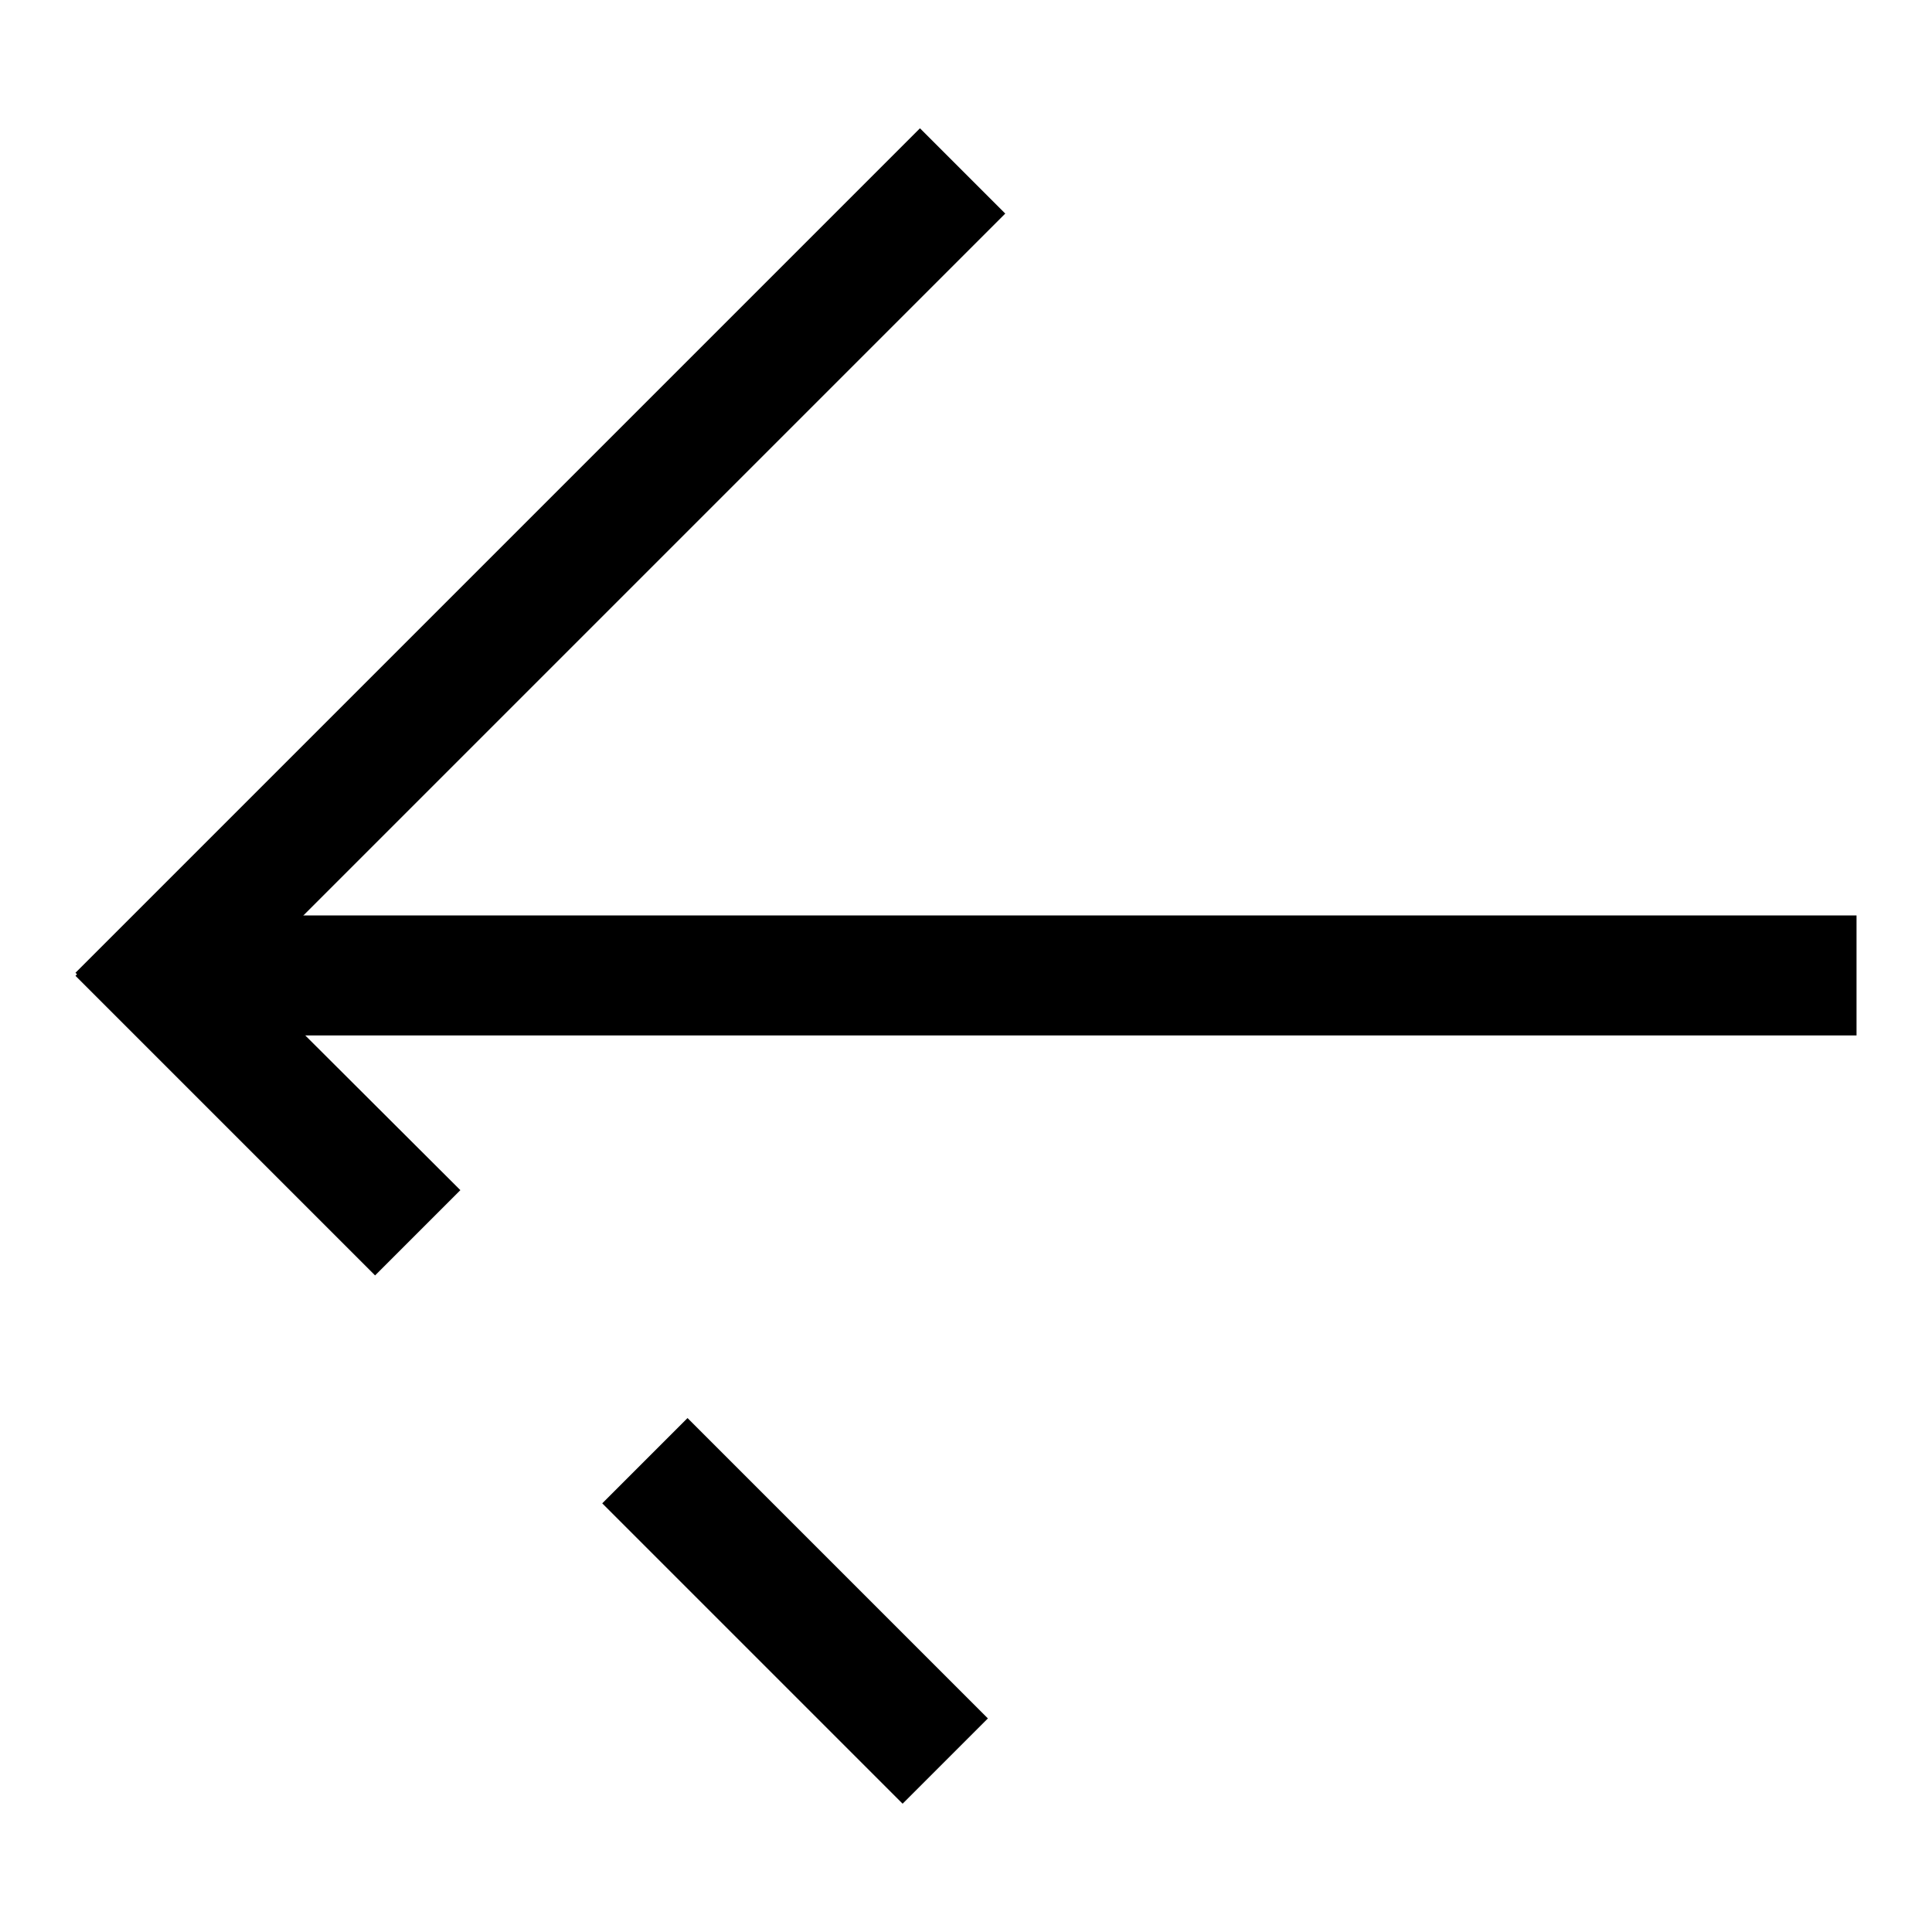
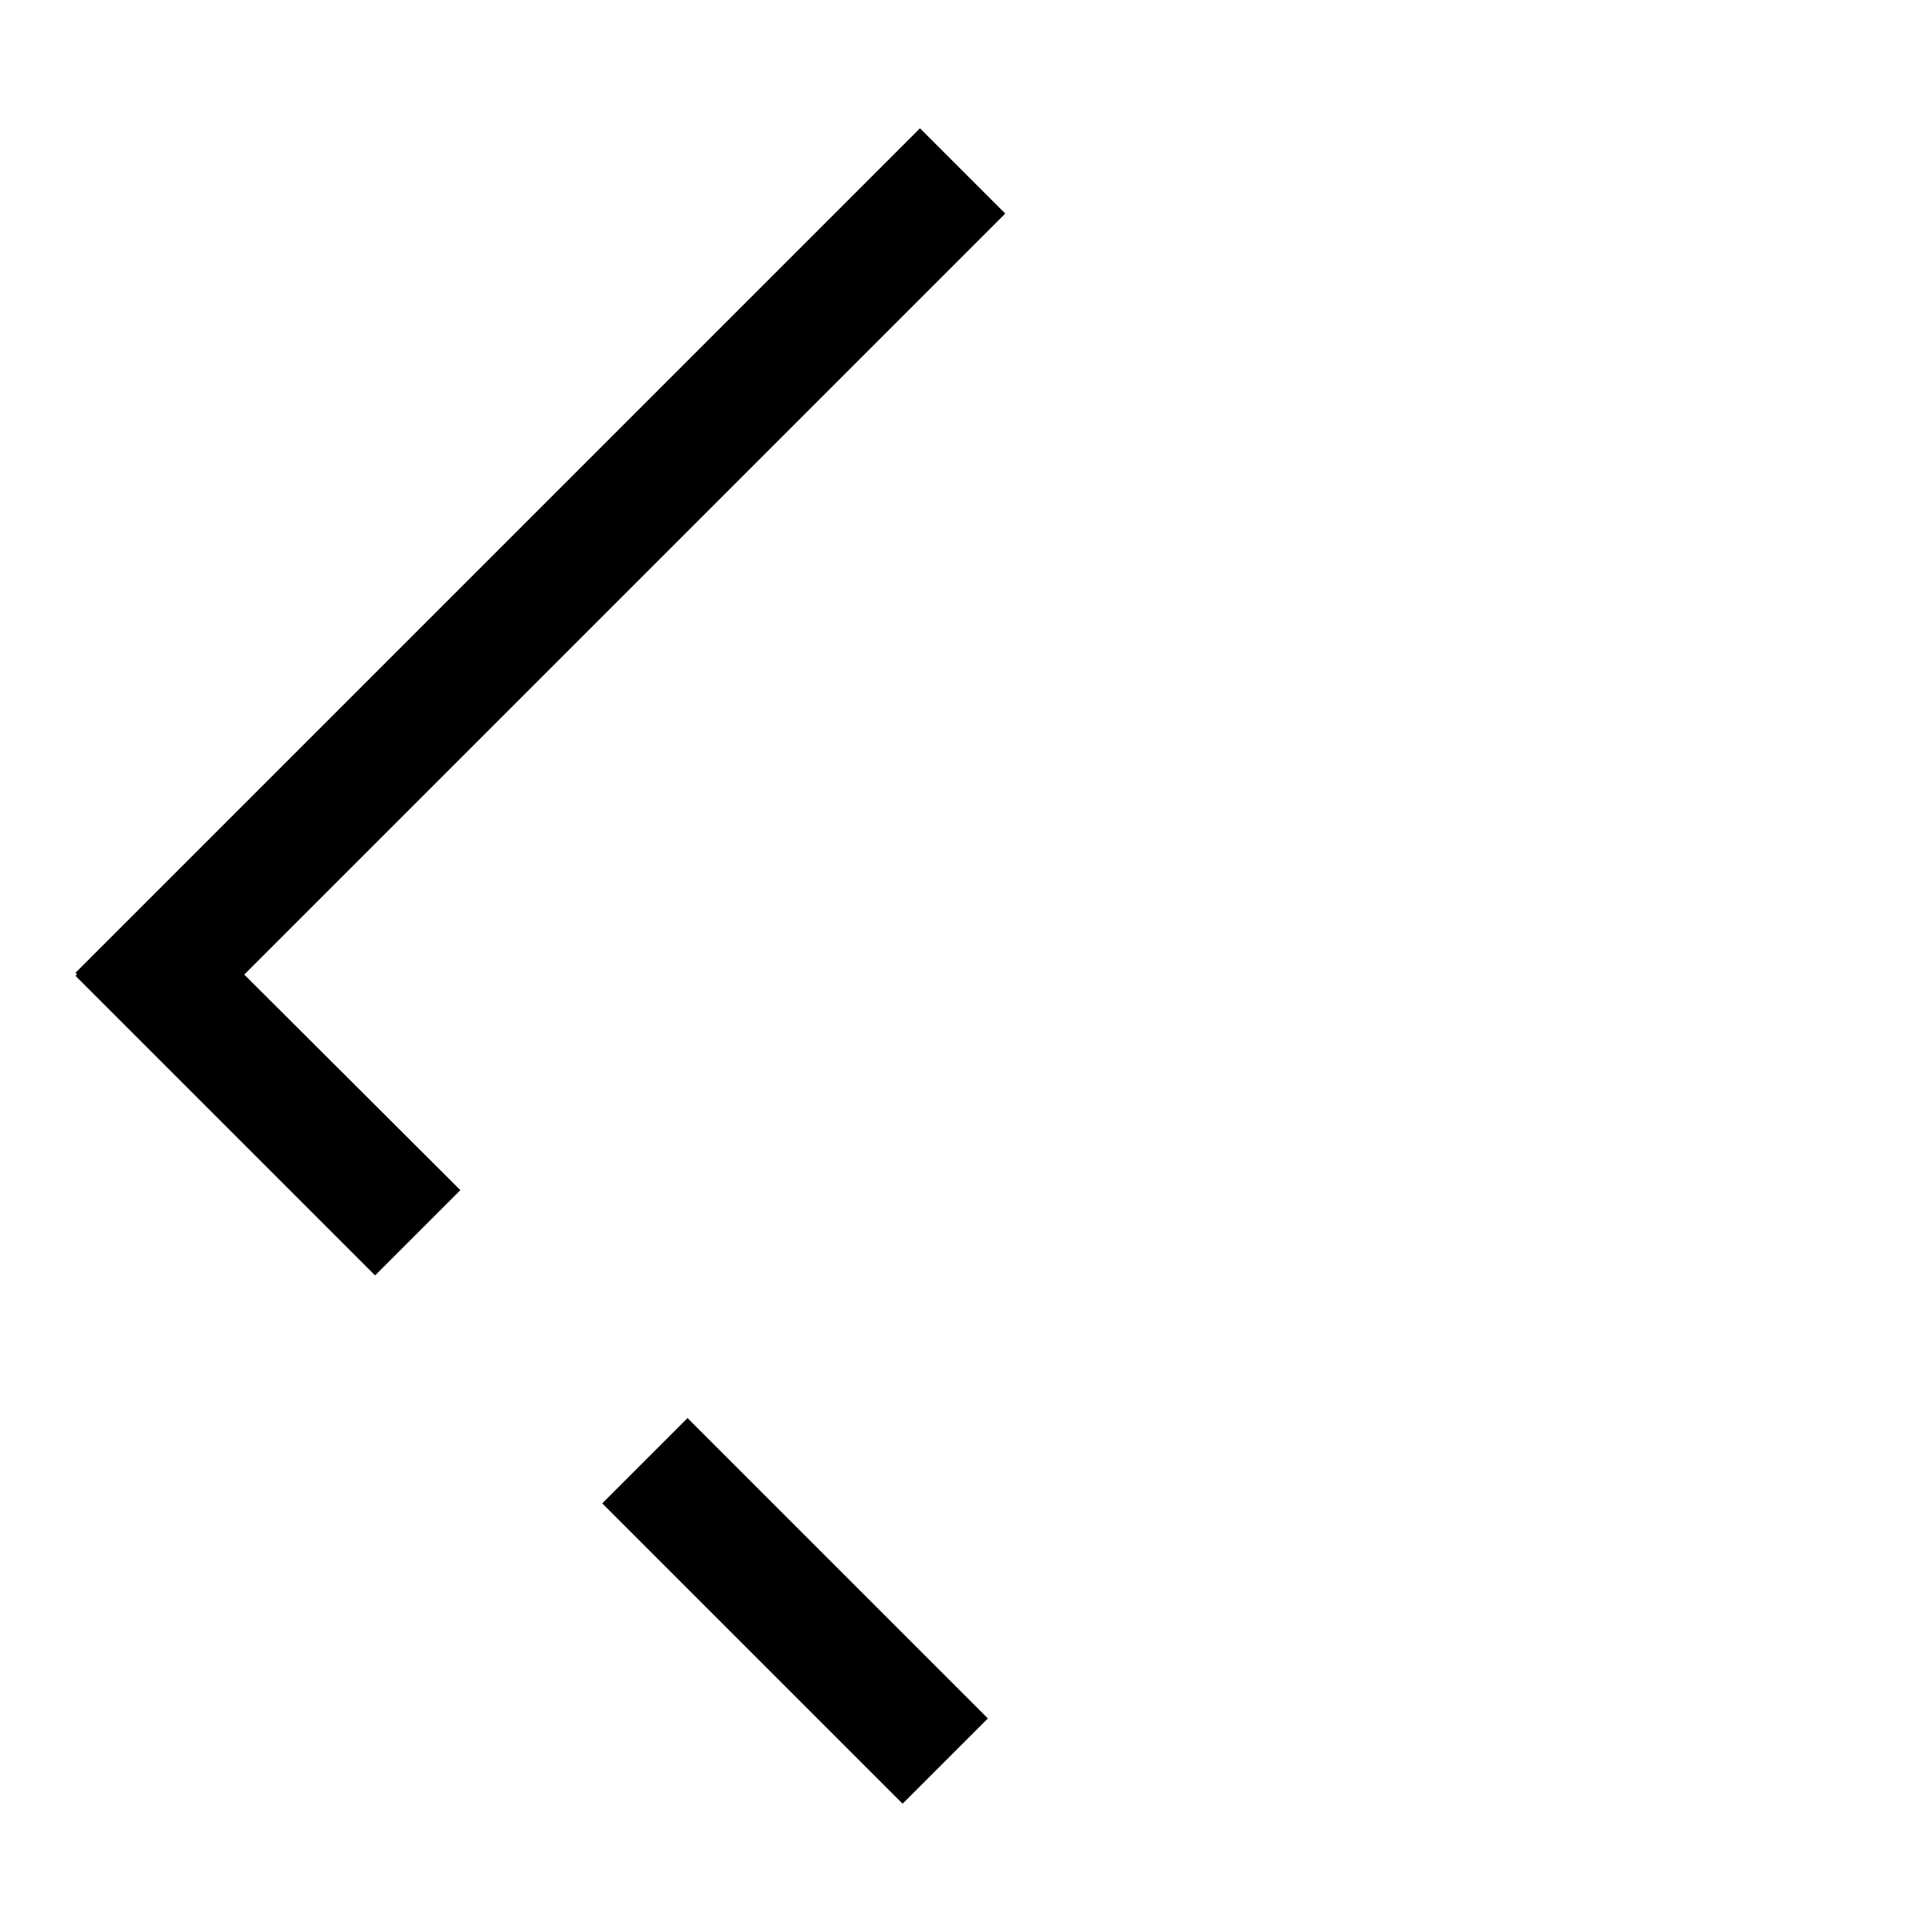
<svg xmlns="http://www.w3.org/2000/svg" version="1.1" x="0px" y="0px" viewBox="0 0 256 256" enable-background="new 0 0 256 256" xml:space="preserve">
  <g>
    <g>
-       <path fill="#000000" d="M22.3,121.3H246v15.9H22.3V121.3L22.3,121.3z" />
      <path fill="#000000" d="M121.9,17l11.3,11.3L21.3,140.2L10,128.9L121.9,17z" />
-       <path fill="#000000" d="M91.1,187.9l39.8,39.8L119.6,239l-39.8-39.8L91.1,187.9z" />
+       <path fill="#000000" d="M91.1,187.9l39.8,39.8L119.6,239l-39.8-39.8z" />
      <path fill="#000000" d="M21.3,118.1L61,157.7L49.7,169L10,129.3L21.3,118.1z" />
    </g>
  </g>
</svg>